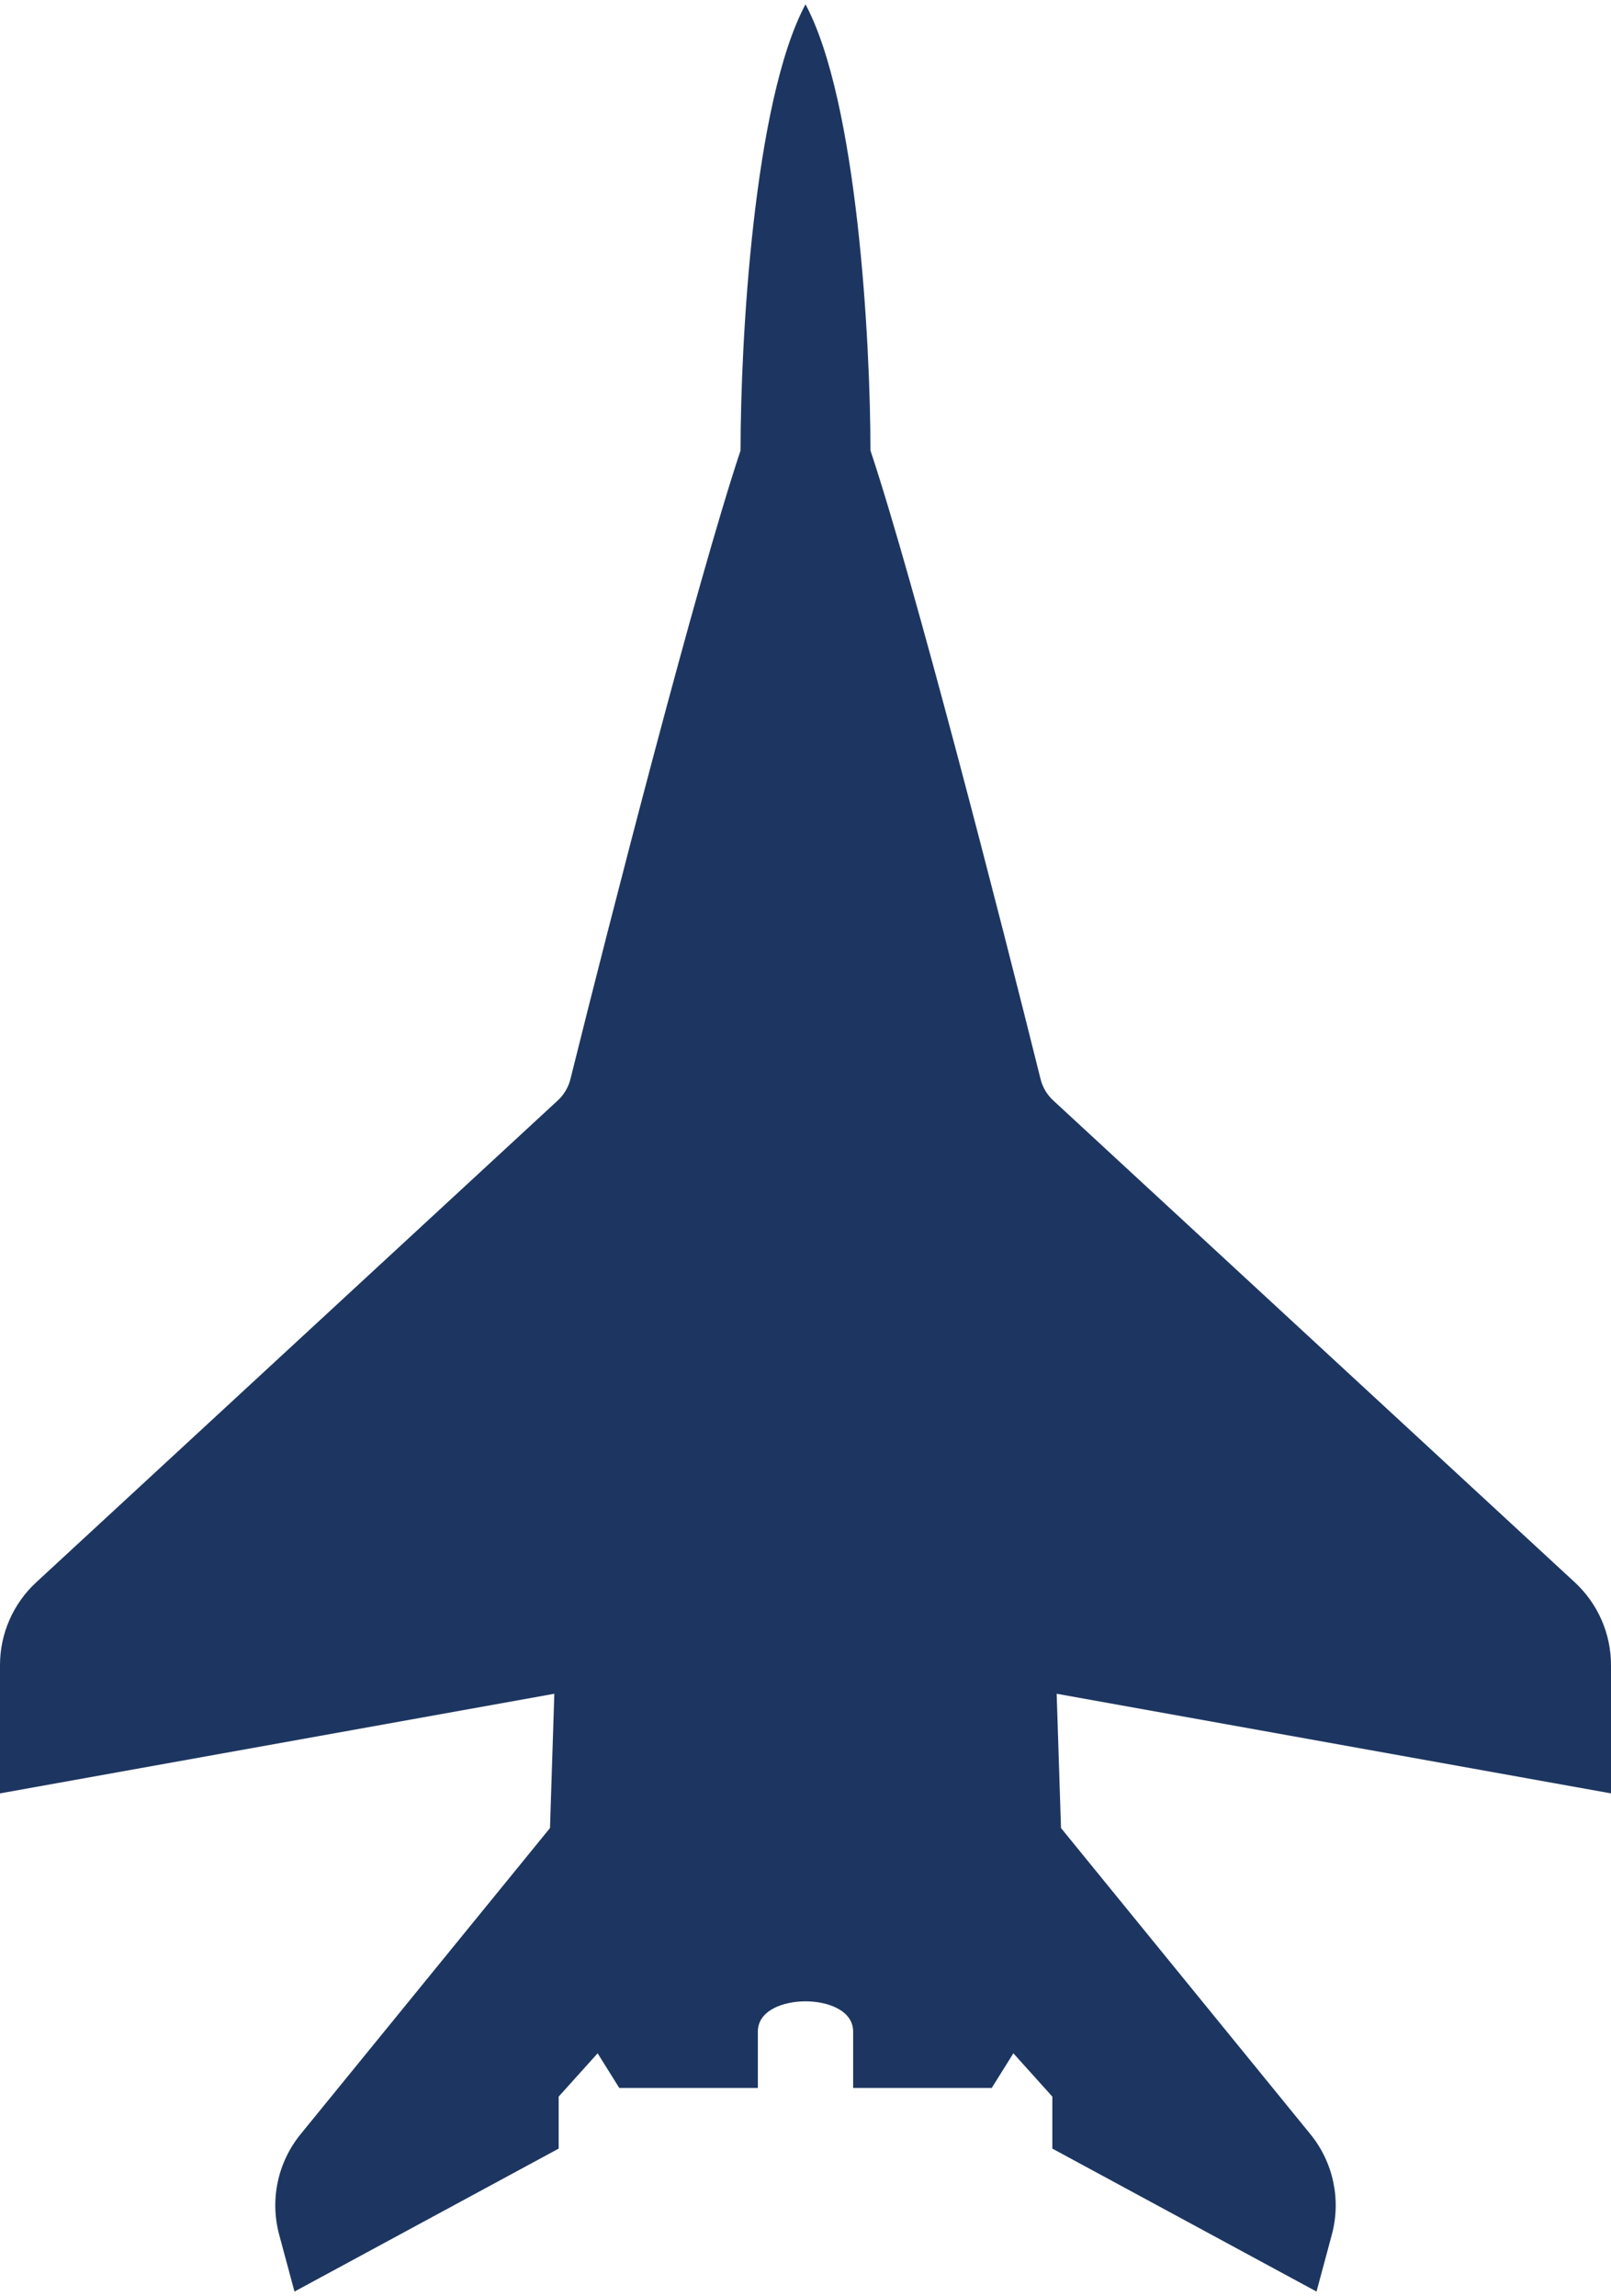
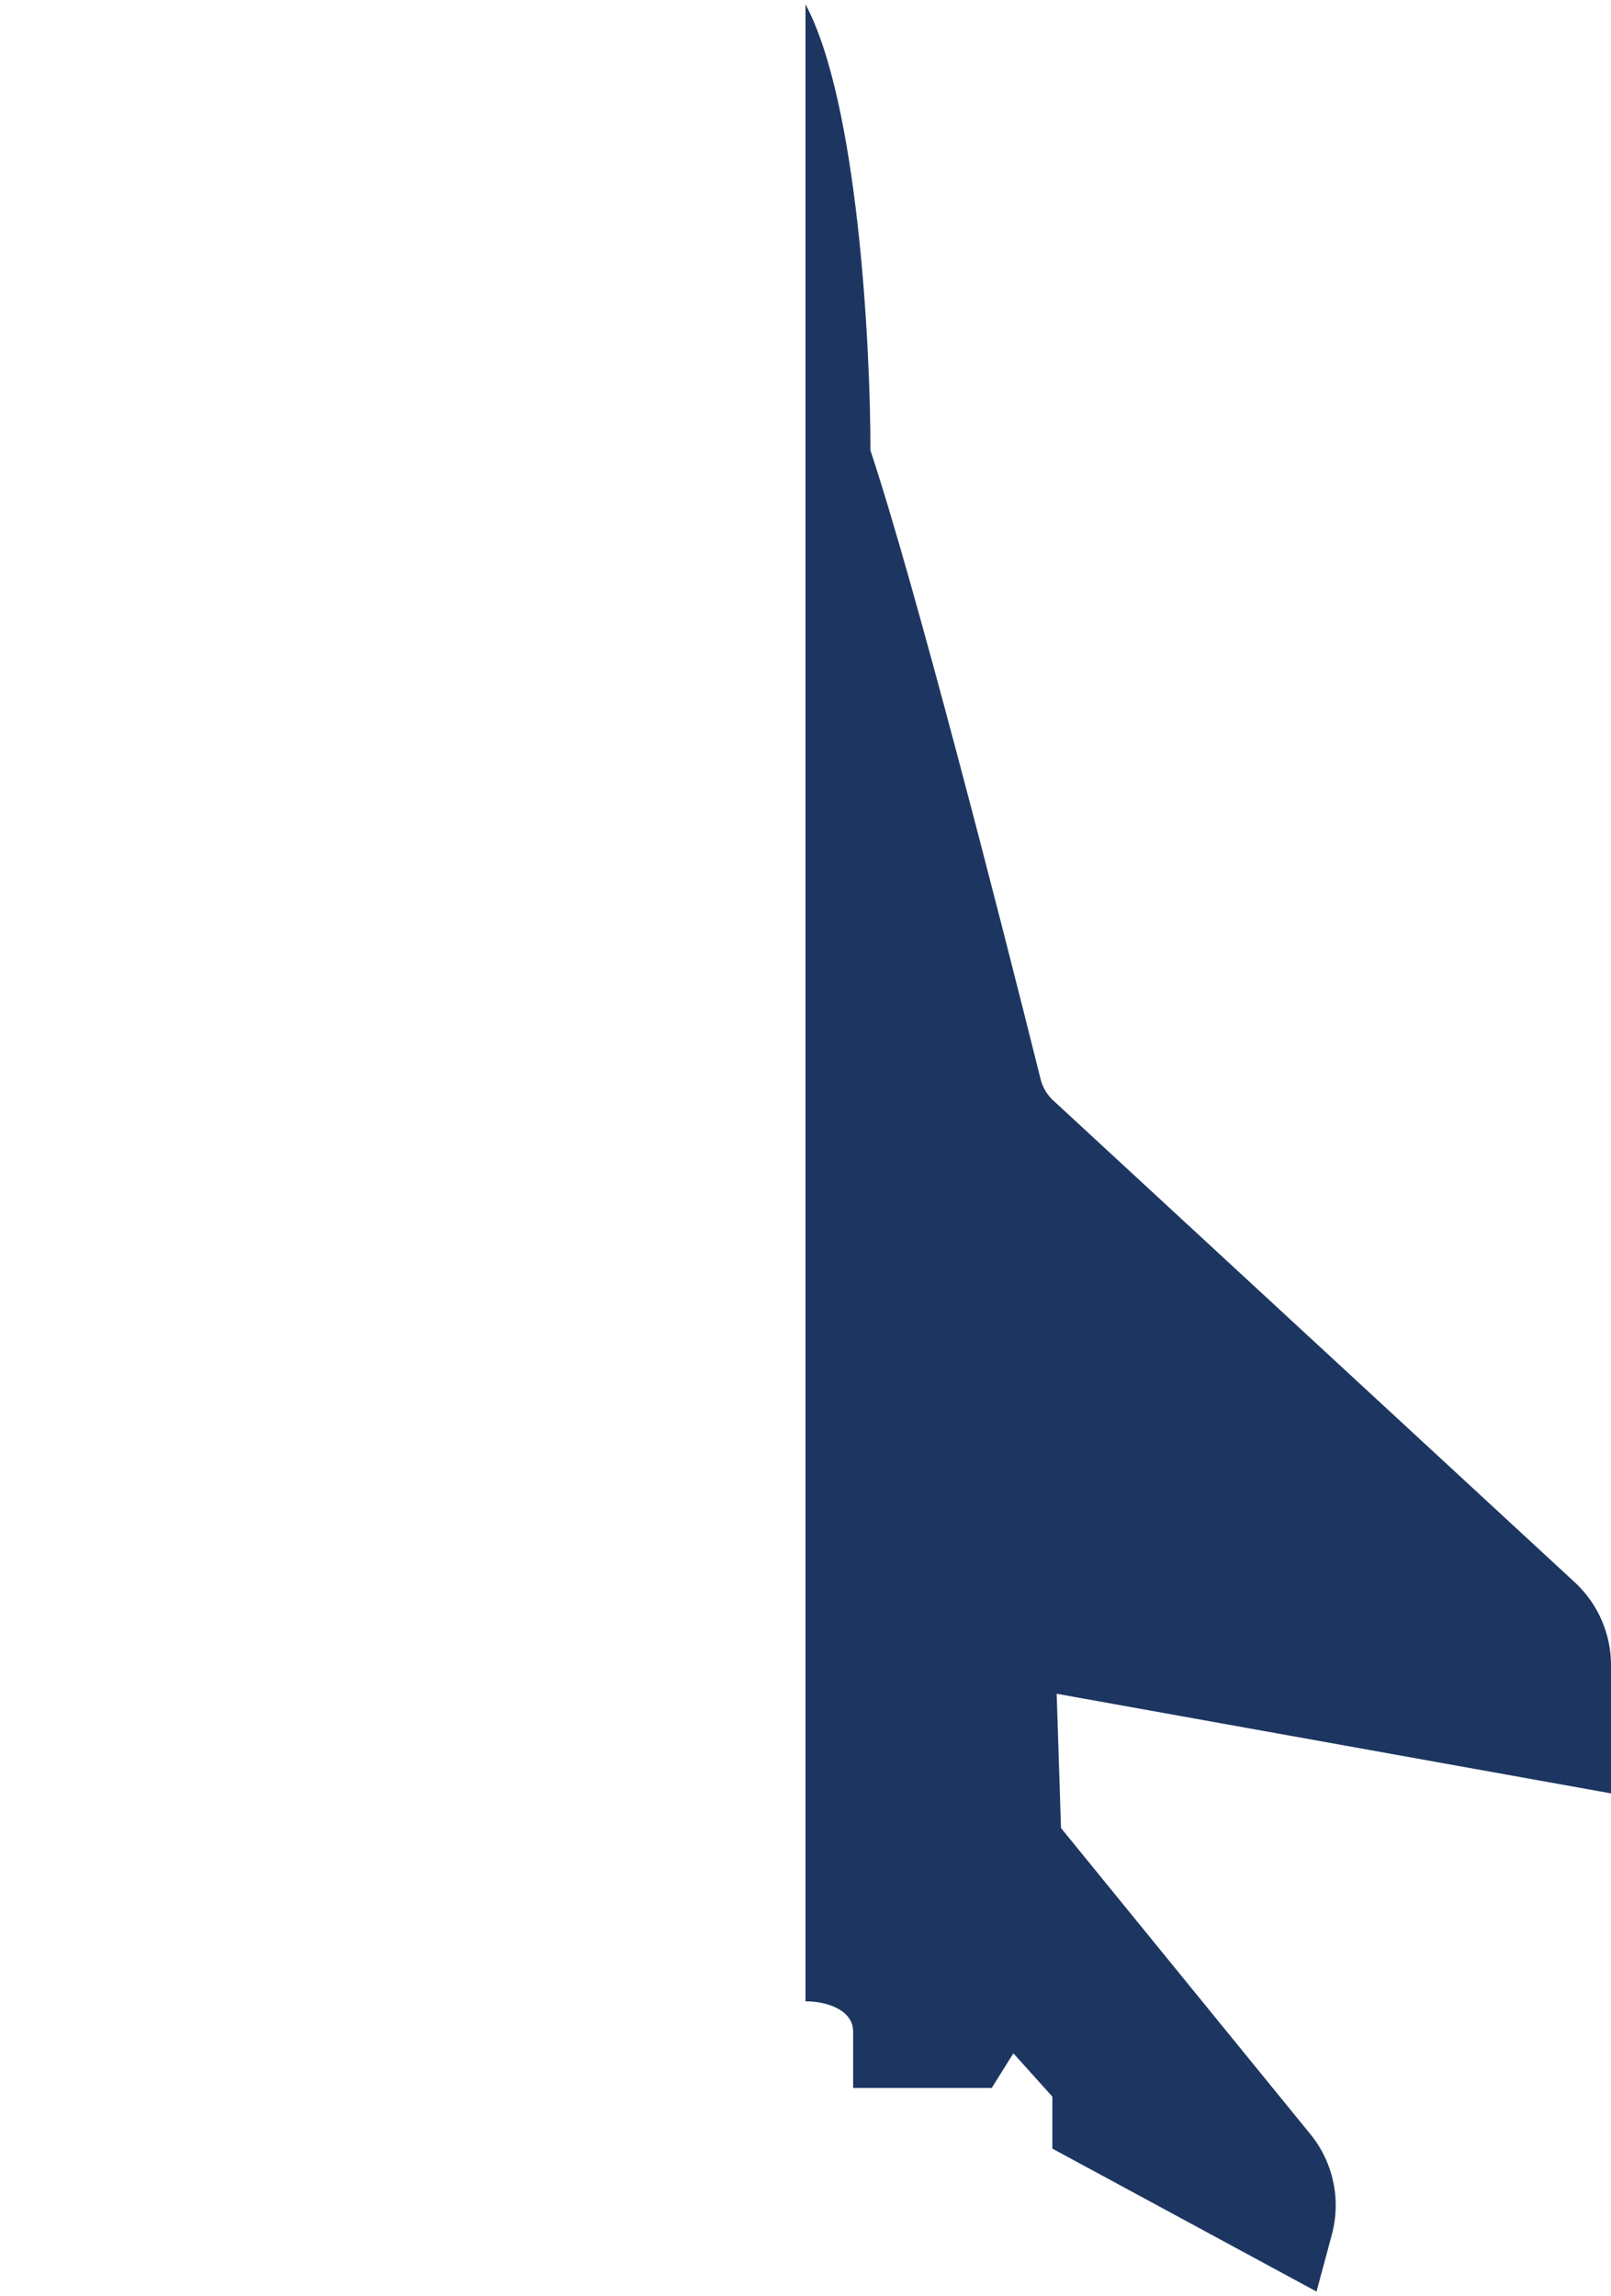
<svg xmlns="http://www.w3.org/2000/svg" width="186" height="265" viewBox="0 0 186 265" fill="none">
-   <path d="M0 207L64 195.5L63.5 211L34.706 246.338C32.065 249.579 31.144 253.893 32.231 257.93L34 264.5L64.5 248V242L69 237L71.5 241H87.5V234.5C87.5 232 90.5 231 93 231V0.5C87 11.7 85.5 39.5 85.5 52C80.434 67.199 70.527 105.78 65.859 124.555C65.623 125.503 65.117 126.353 64.4 127.017L4.179 182.64C1.515 185.101 0 188.563 0 192.189V207Z" fill="#1D3661" />
  <path d="M186 207L122 195.5L122.5 211L151.294 246.338C153.935 249.579 154.856 253.893 153.769 257.93L152 264.5L121.5 248V242L117 237L114.5 241H98.5V234.5C98.5 232 95.5 231 93 231V0.5C99 11.7 100.5 39.5 100.5 52C105.566 67.199 115.473 105.78 120.141 124.555C120.377 125.503 120.883 126.353 121.601 127.017L181.821 182.64C184.485 185.101 186 188.563 186 192.189V207Z" fill="#1D3661" />
</svg>